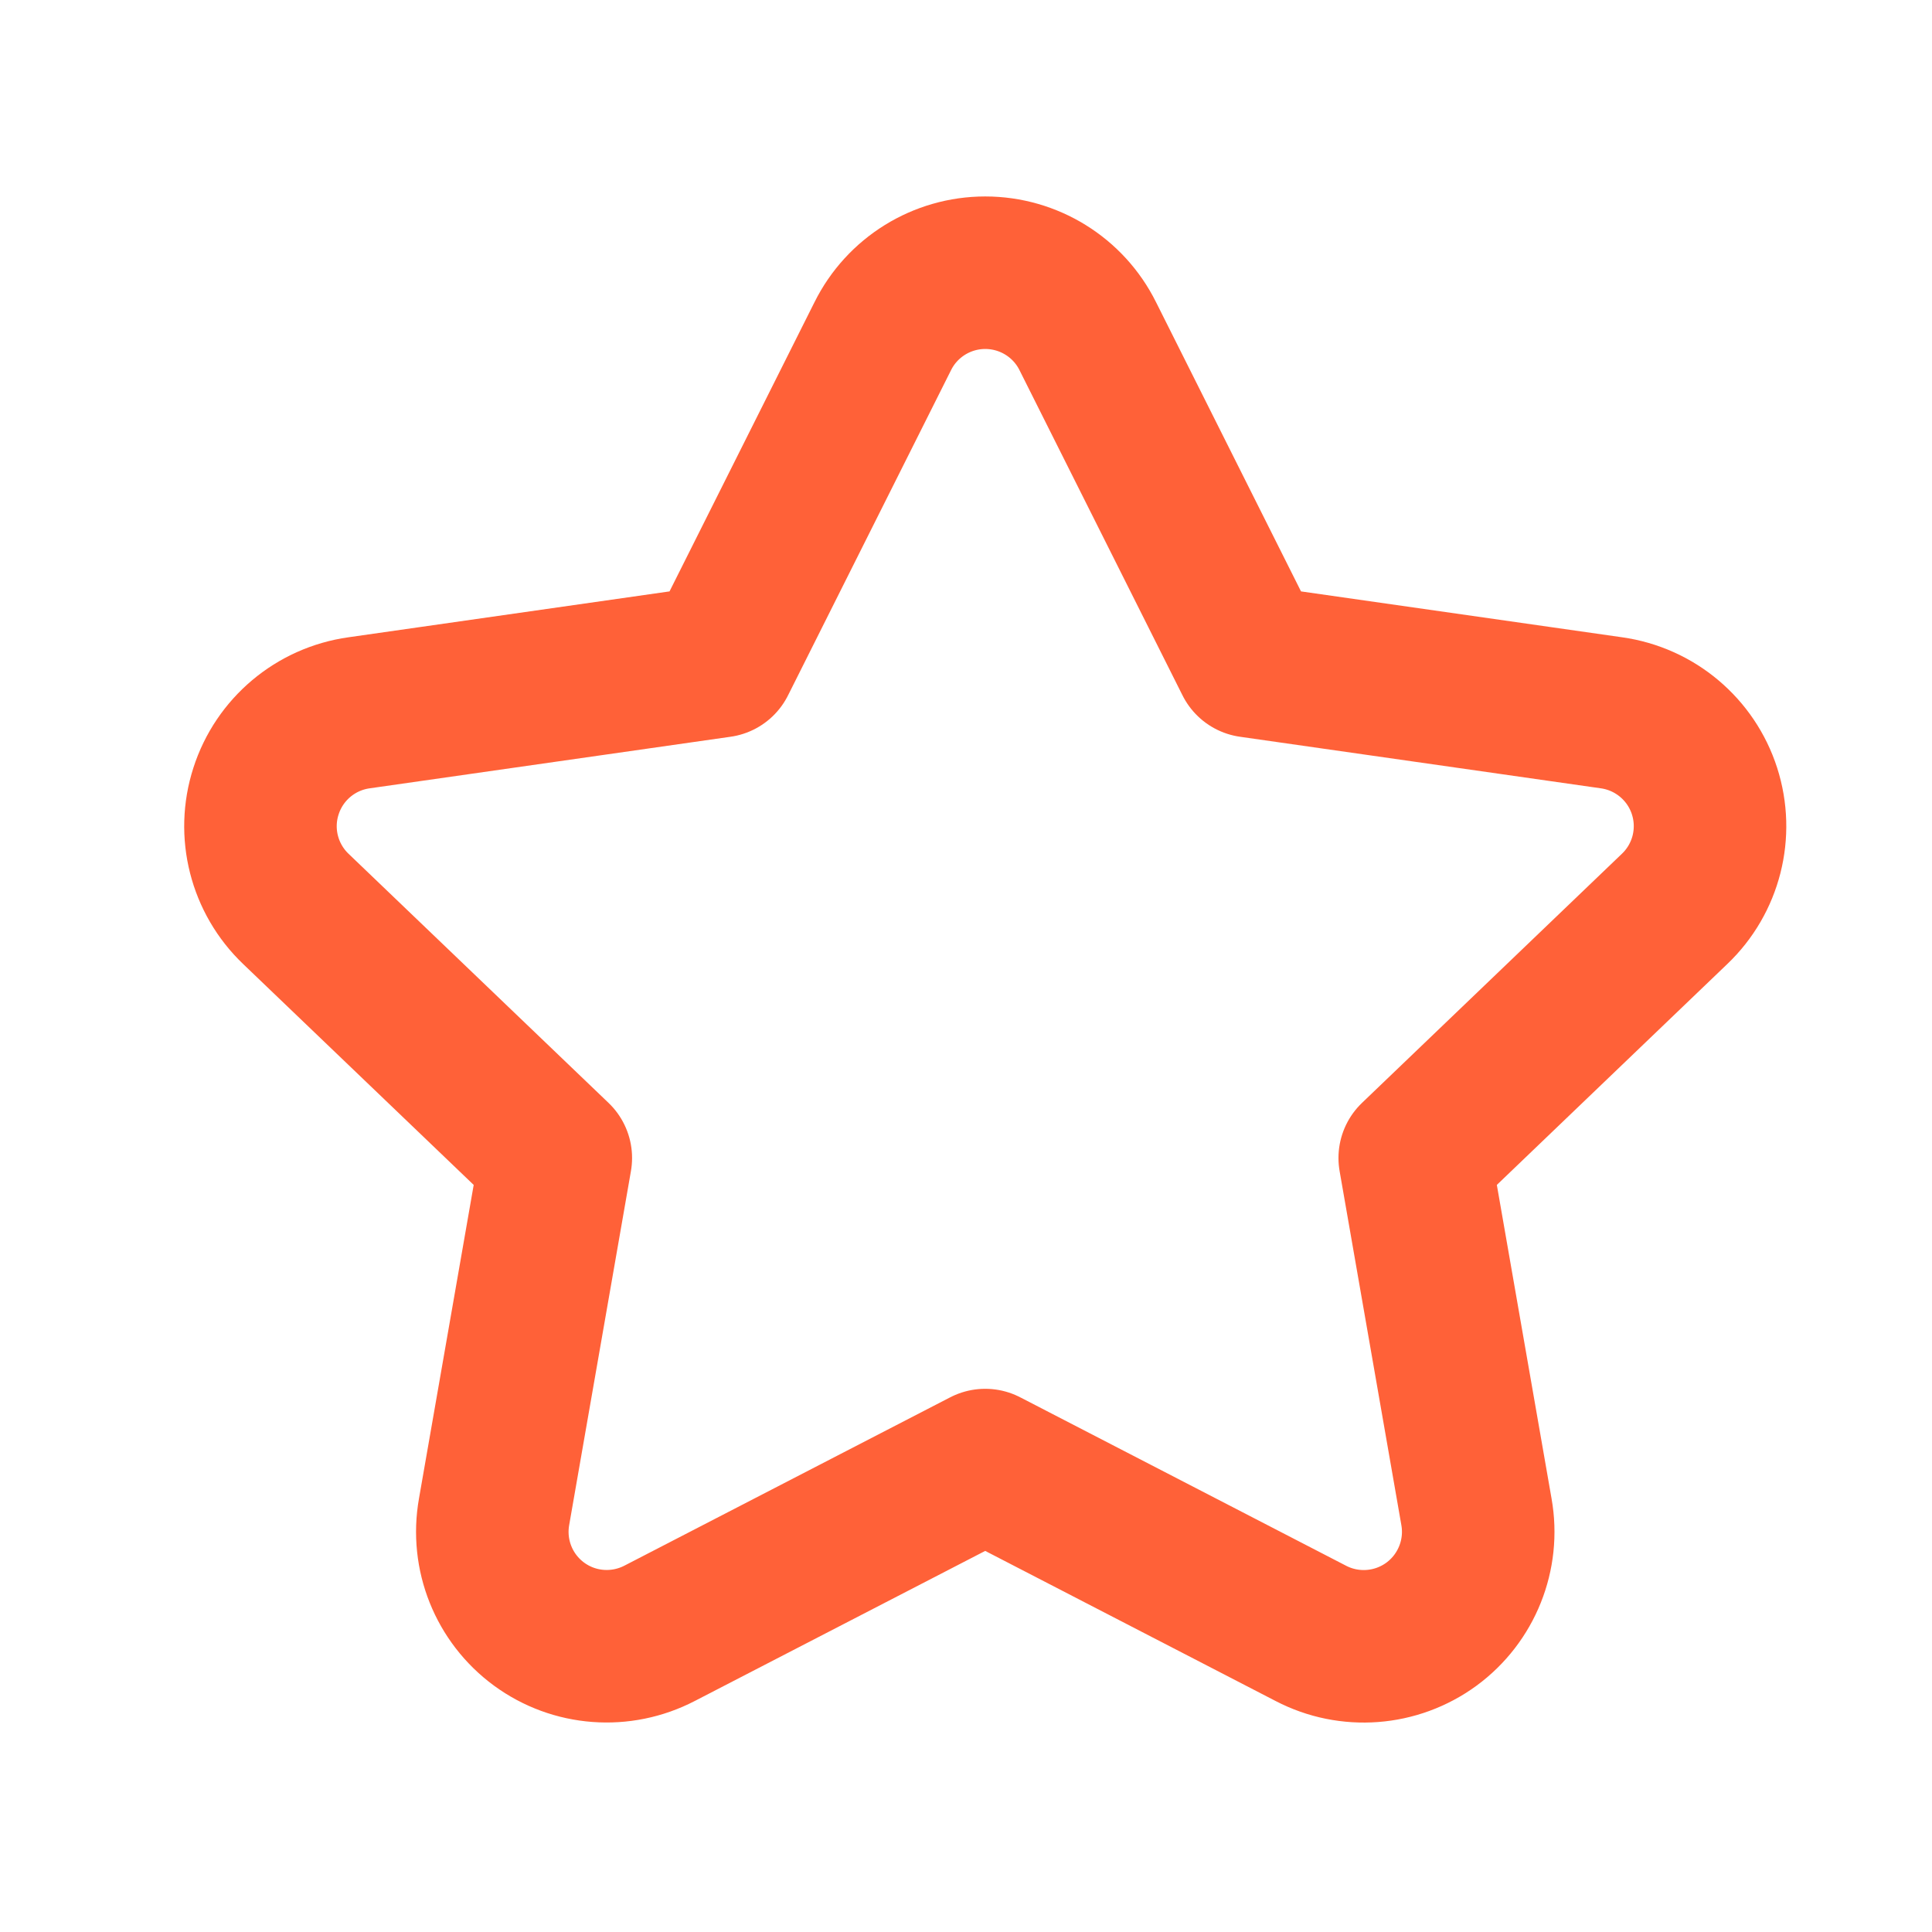
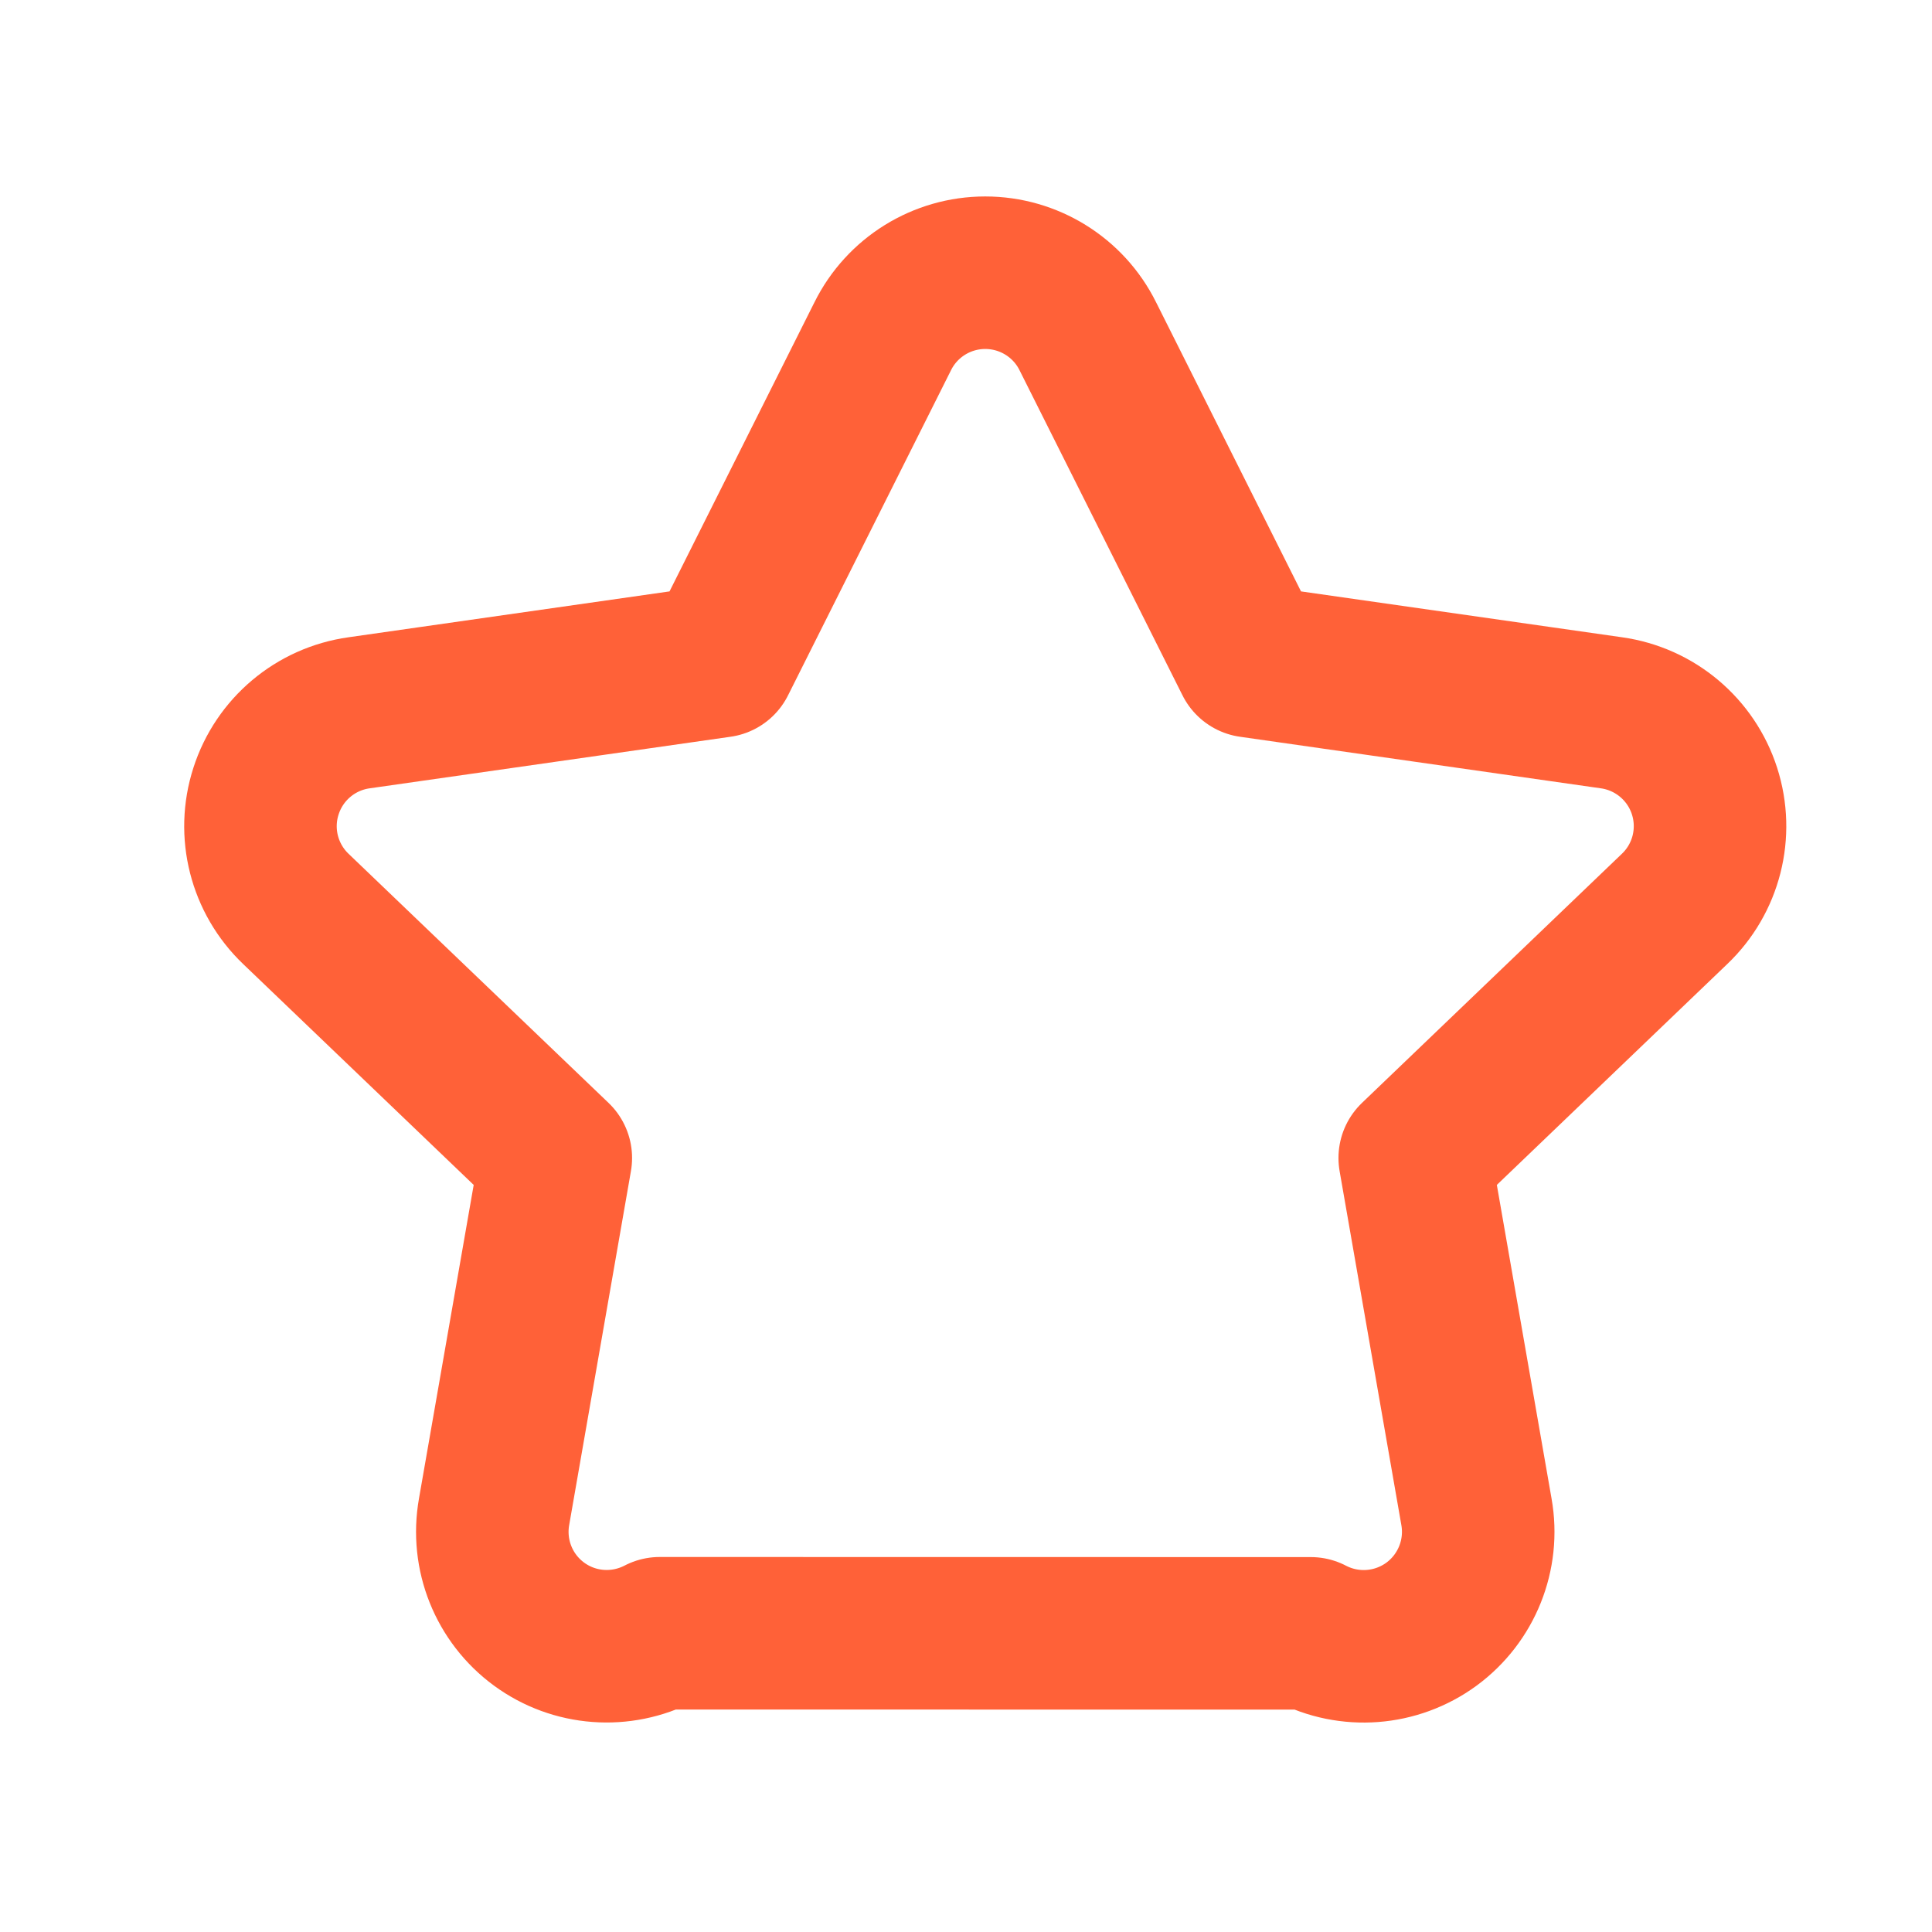
<svg xmlns="http://www.w3.org/2000/svg" width="19" height="19" viewBox="0 0 19 19" fill="none">
-   <path fill-rule="evenodd" clip-rule="evenodd" d="M6.488 16.062C6.107 16.26 5.647 16.226 5.301 15.972C4.955 15.718 4.784 15.29 4.859 14.867L5.466 11.388L2.91 8.939C2.598 8.641 2.483 8.191 2.616 7.78C2.748 7.369 3.103 7.07 3.531 7.01L7.079 6.503L8.681 3.307C8.871 2.924 9.262 2.682 9.689 2.682C10.117 2.682 10.508 2.924 10.698 3.307L12.3 6.503L15.848 7.01C16.275 7.07 16.631 7.369 16.763 7.78C16.895 8.191 16.781 8.641 16.468 8.939L13.913 11.388L14.52 14.868C14.595 15.29 14.423 15.719 14.077 15.973C13.731 16.226 13.271 16.261 12.891 16.063L9.689 14.408L6.488 16.062Z" stroke="#FF6138" stroke-width="1.5" stroke-linecap="round" stroke-linejoin="round" />
+   <path fill-rule="evenodd" clip-rule="evenodd" d="M6.488 16.062C6.107 16.26 5.647 16.226 5.301 15.972C4.955 15.718 4.784 15.29 4.859 14.867L5.466 11.388L2.91 8.939C2.598 8.641 2.483 8.191 2.616 7.78C2.748 7.369 3.103 7.07 3.531 7.01L7.079 6.503L8.681 3.307C8.871 2.924 9.262 2.682 9.689 2.682C10.117 2.682 10.508 2.924 10.698 3.307L12.3 6.503L15.848 7.01C16.275 7.07 16.631 7.369 16.763 7.78C16.895 8.191 16.781 8.641 16.468 8.939L13.913 11.388L14.52 14.868C14.595 15.29 14.423 15.719 14.077 15.973C13.731 16.226 13.271 16.261 12.891 16.063L6.488 16.062Z" stroke="#FF6138" stroke-width="1.5" stroke-linecap="round" stroke-linejoin="round" />
</svg>